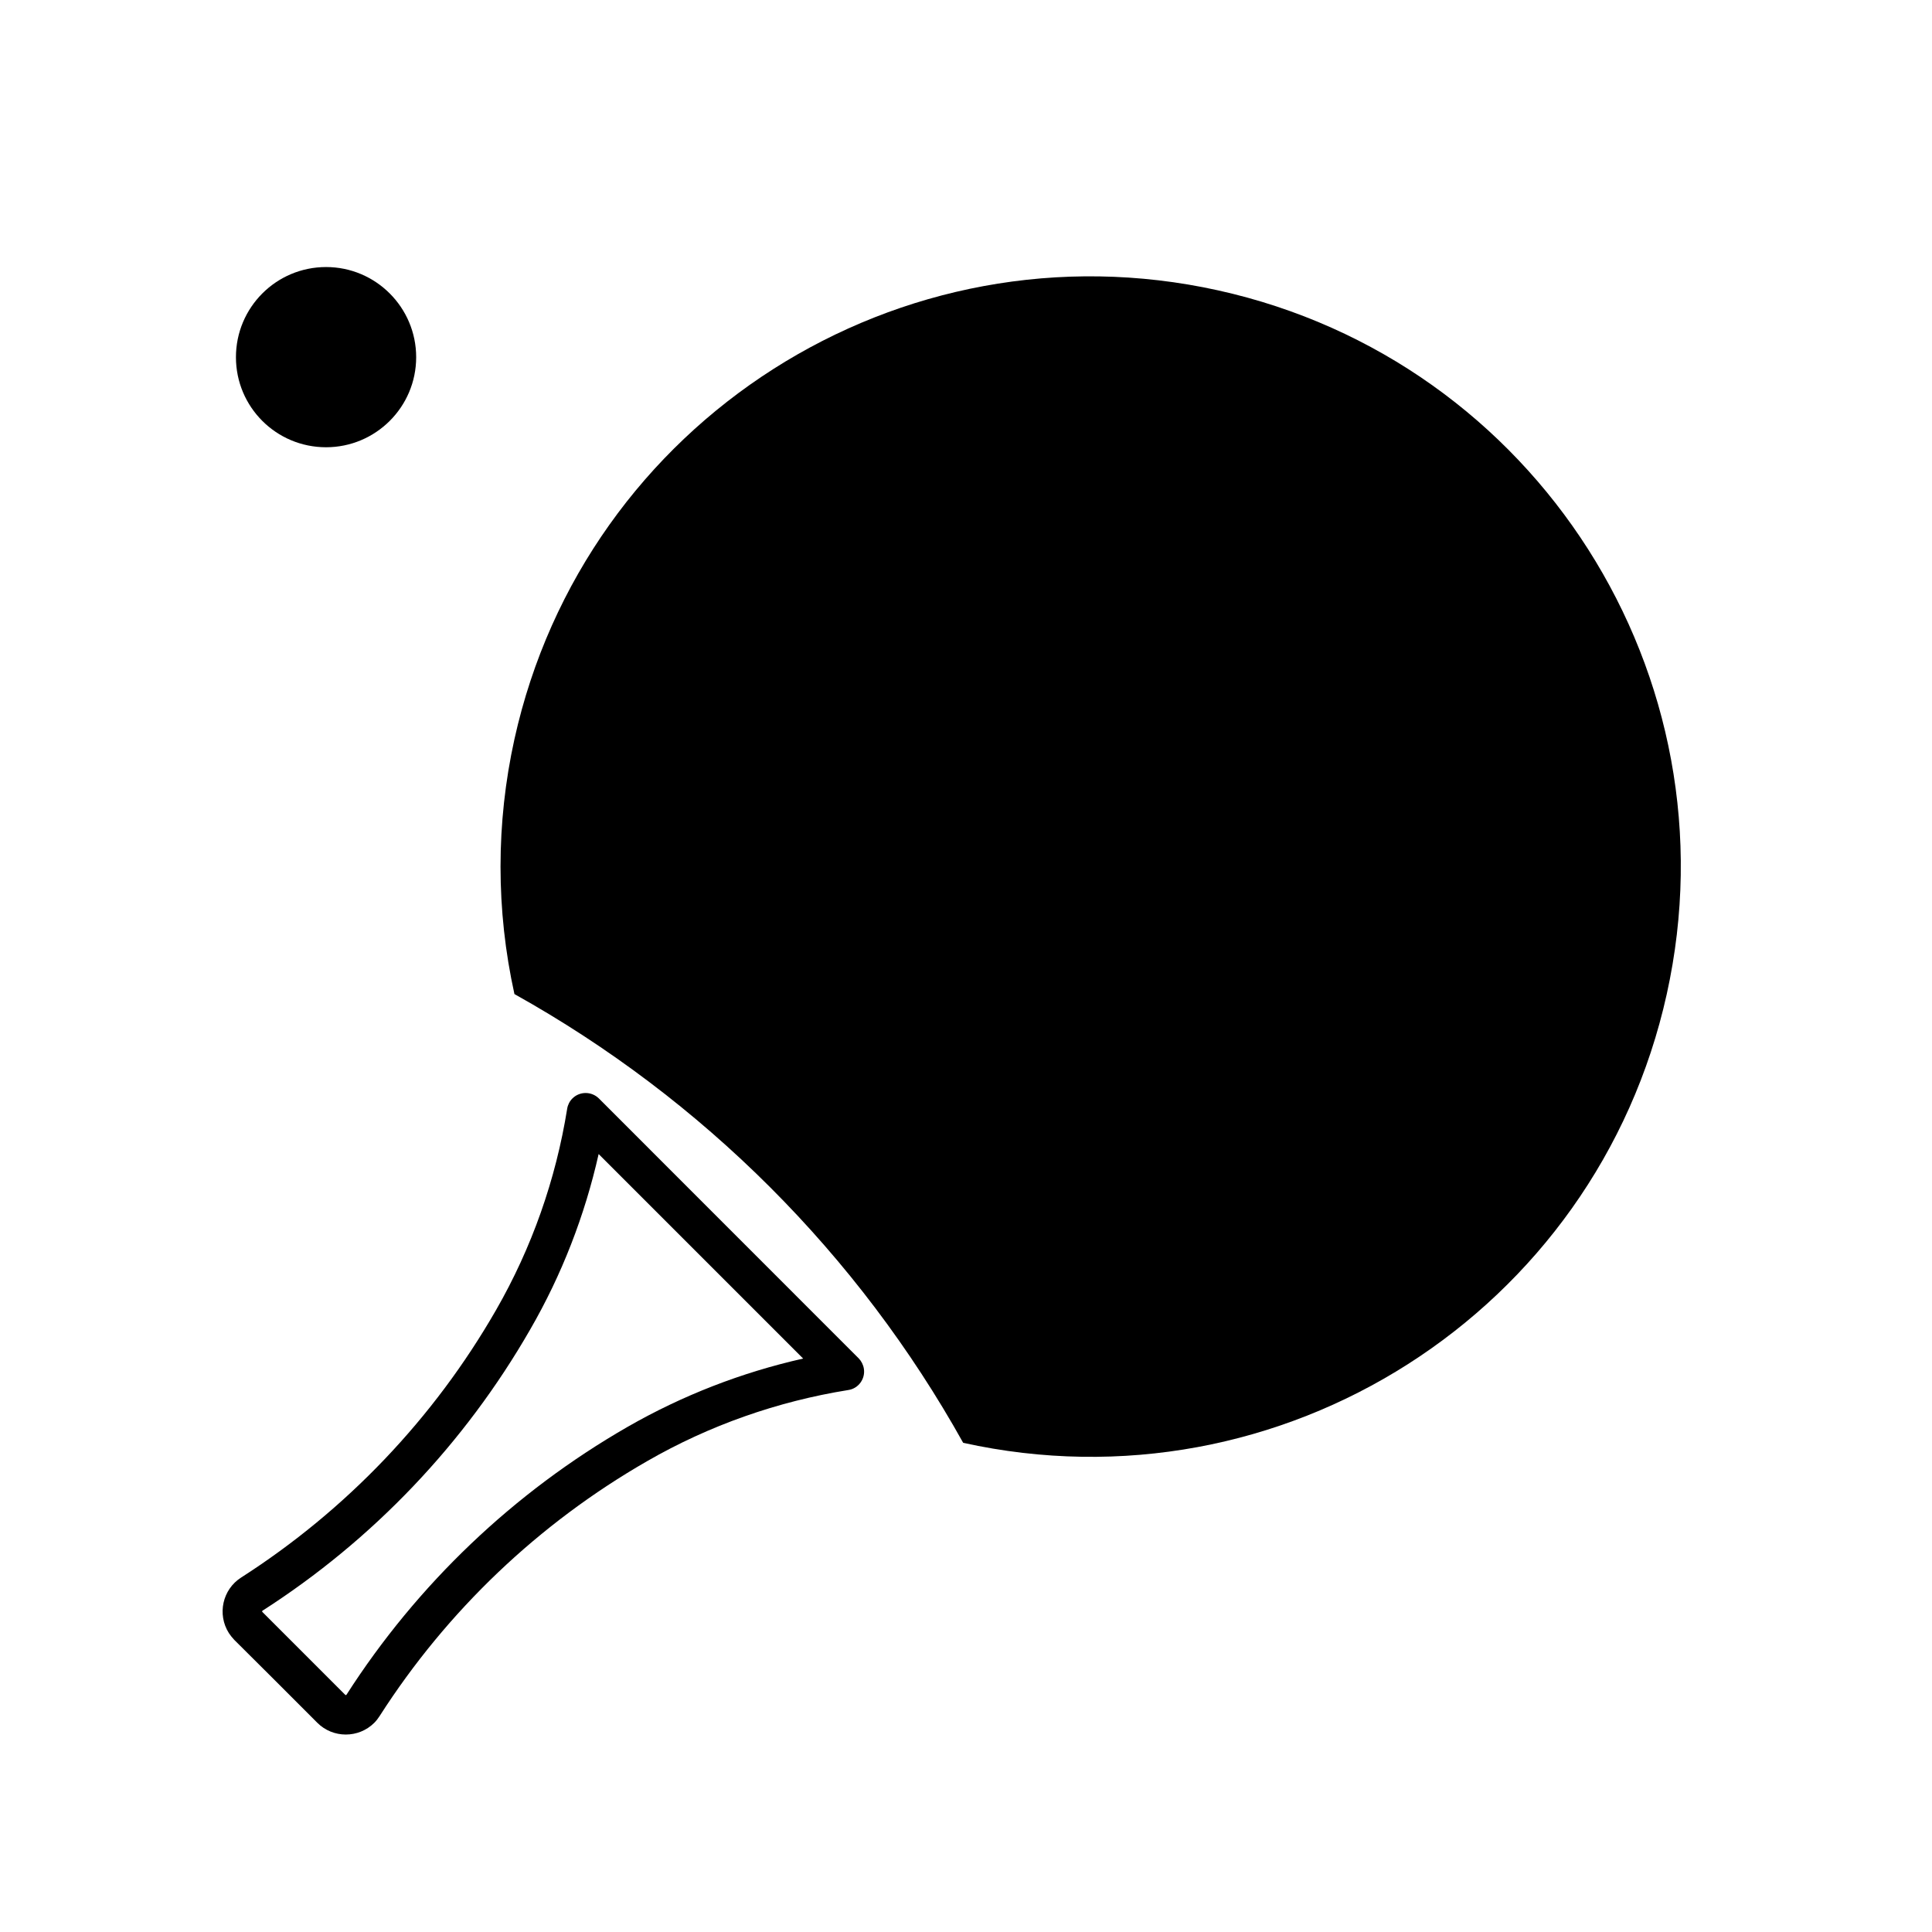
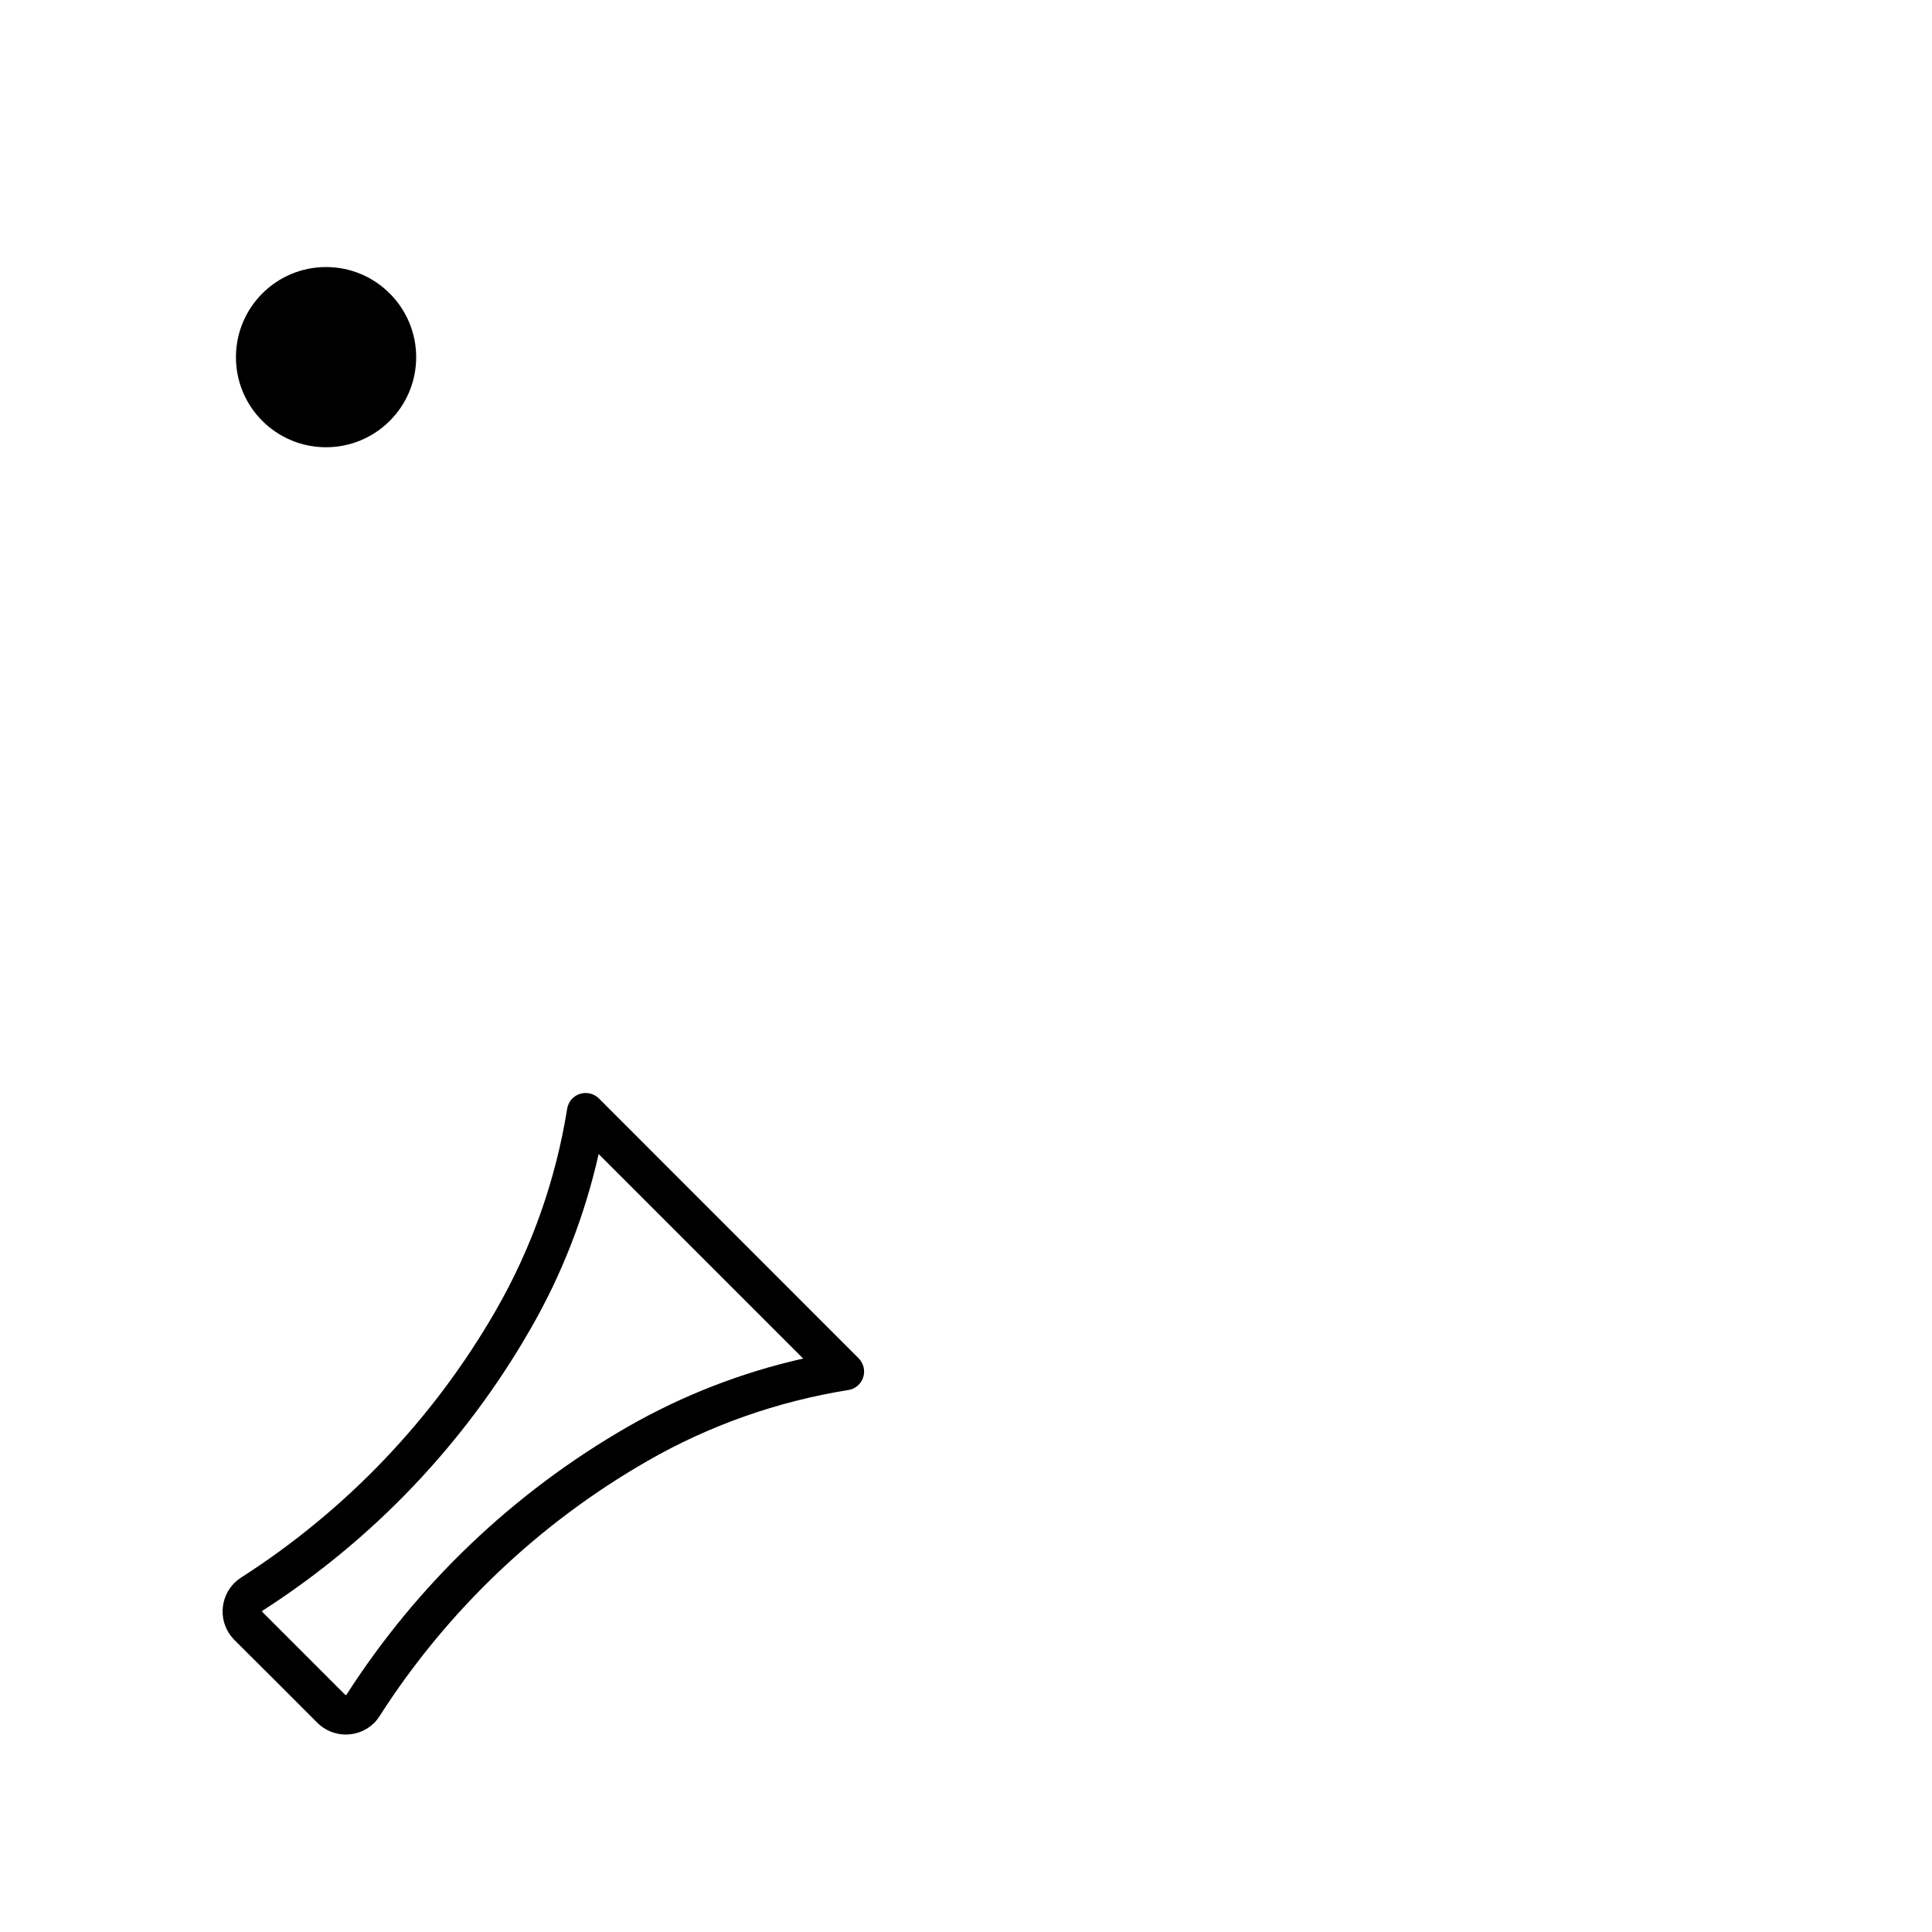
<svg xmlns="http://www.w3.org/2000/svg" fill="#000000" width="800px" height="800px" version="1.1" viewBox="144 144 512 512">
  <g>
-     <path d="m399.25 526.36c84.312 18.641 167.82-34.582 186.46-118.92 18.656-84.359-34.598-167.83-118.9-186.49-84.336-18.641-167.82 34.578-186.48 118.94-4.914 22.254-4.914 45.312 0 67.547 49.906 27.828 91.098 68.996 118.92 118.92z" />
    <path d="m217.09 589.54-11.012-10.965c-0.527-0.555-0.996-1.152-1.422-1.789-3.148-4.969-1.699-11.562 3.254-14.727 27.867-17.855 51.07-42.188 67.547-70.883 9.48-16.496 15.836-34.562 18.852-53.352 0.152-0.996 0.637-1.977 1.379-2.715 1.934-1.934 5.078-1.934 7.031 0l34.43 34.449 34.41 34.414c0.699 0.719 1.211 1.699 1.375 2.742 0.43 2.676-1.422 5.246-4.098 5.652-18.809 3.019-36.859 9.367-53.328 18.848-28.73 16.496-53.047 39.664-70.902 67.551-0.406 0.637-0.898 1.273-1.406 1.785-4.168 4.16-10.949 4.16-15.113 0zm18.406 3.617c0.09 0.09 0.195 0.09 0.301 0 18.785-29.305 44.336-53.664 74.5-71.012 14.516-8.332 30.223-14.434 46.547-18.113l-54.199-54.199c-3.68 16.344-9.777 32.031-18.156 46.527-17.34 30.18-41.66 55.73-70.965 74.52-0.059 0.047-0.105 0.168 0 0.297l11.012 11.012z" />
    <path d="m254.29 238.66c0-13.18-10.715-23.891-23.871-23.891-13.219 0-23.891 10.711-23.891 23.891 0 13.195 10.672 23.867 23.891 23.867 13.152-0.004 23.871-10.676 23.871-23.867z" />
  </g>
</svg>